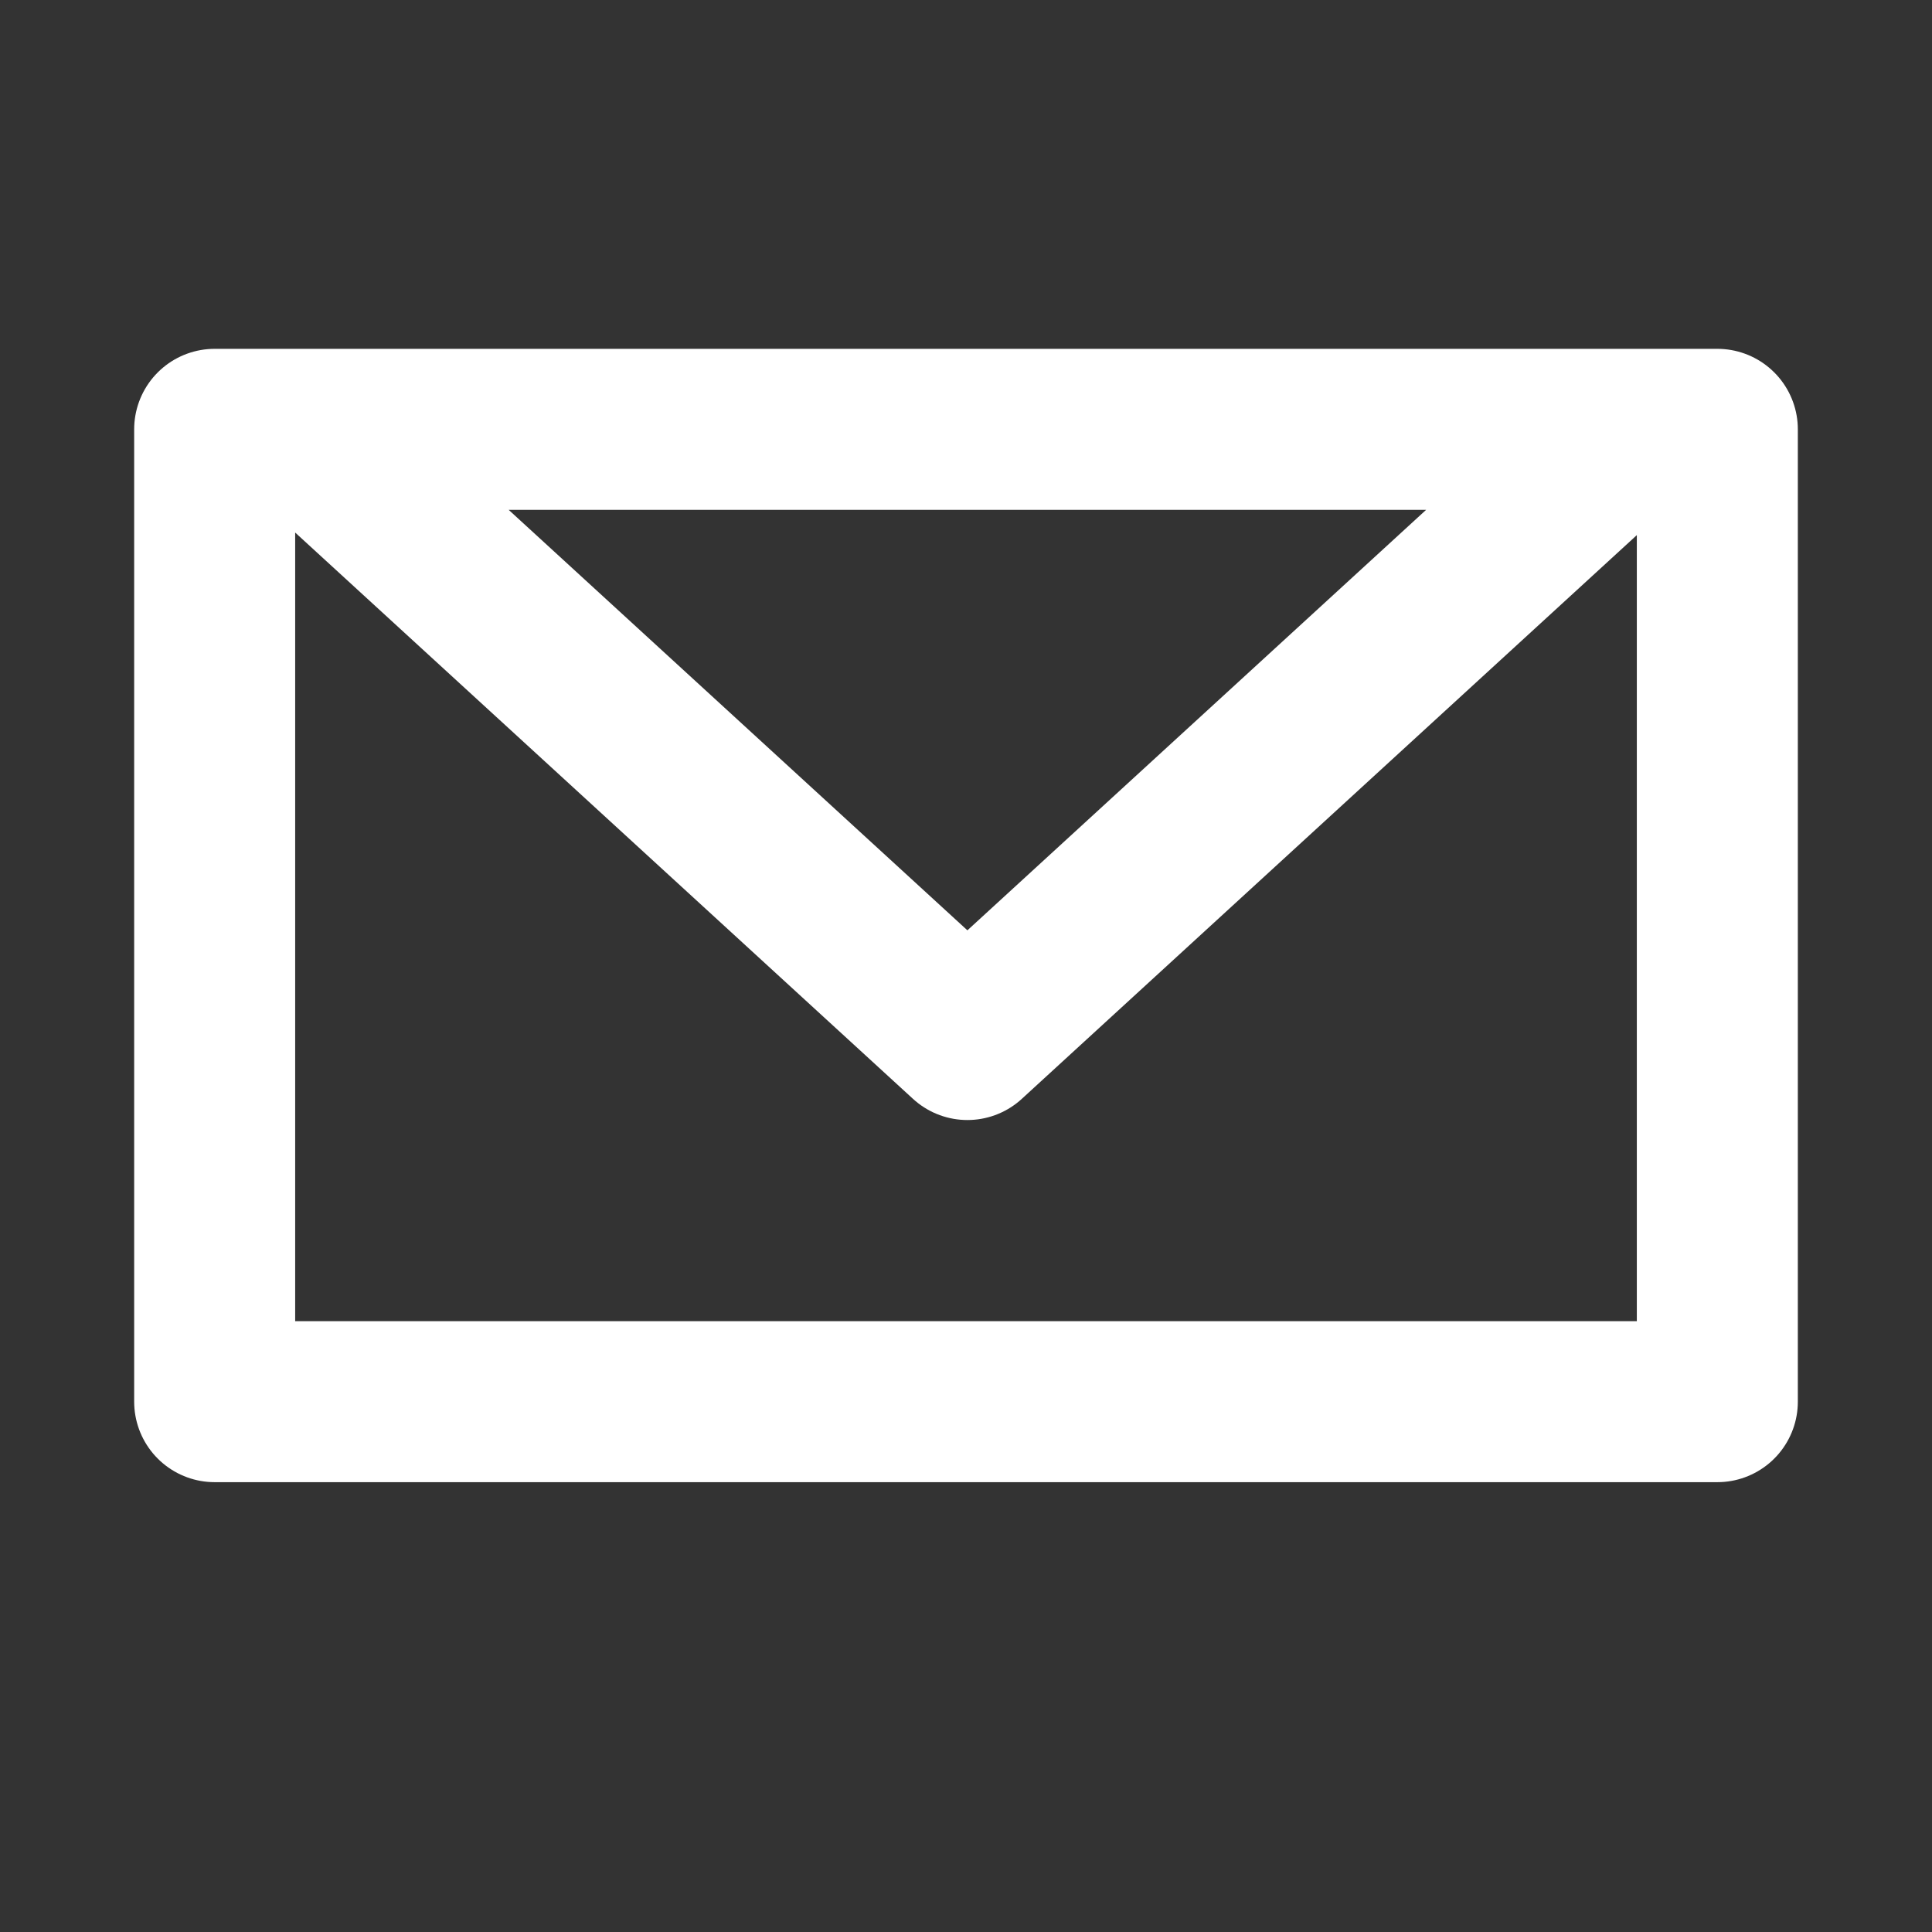
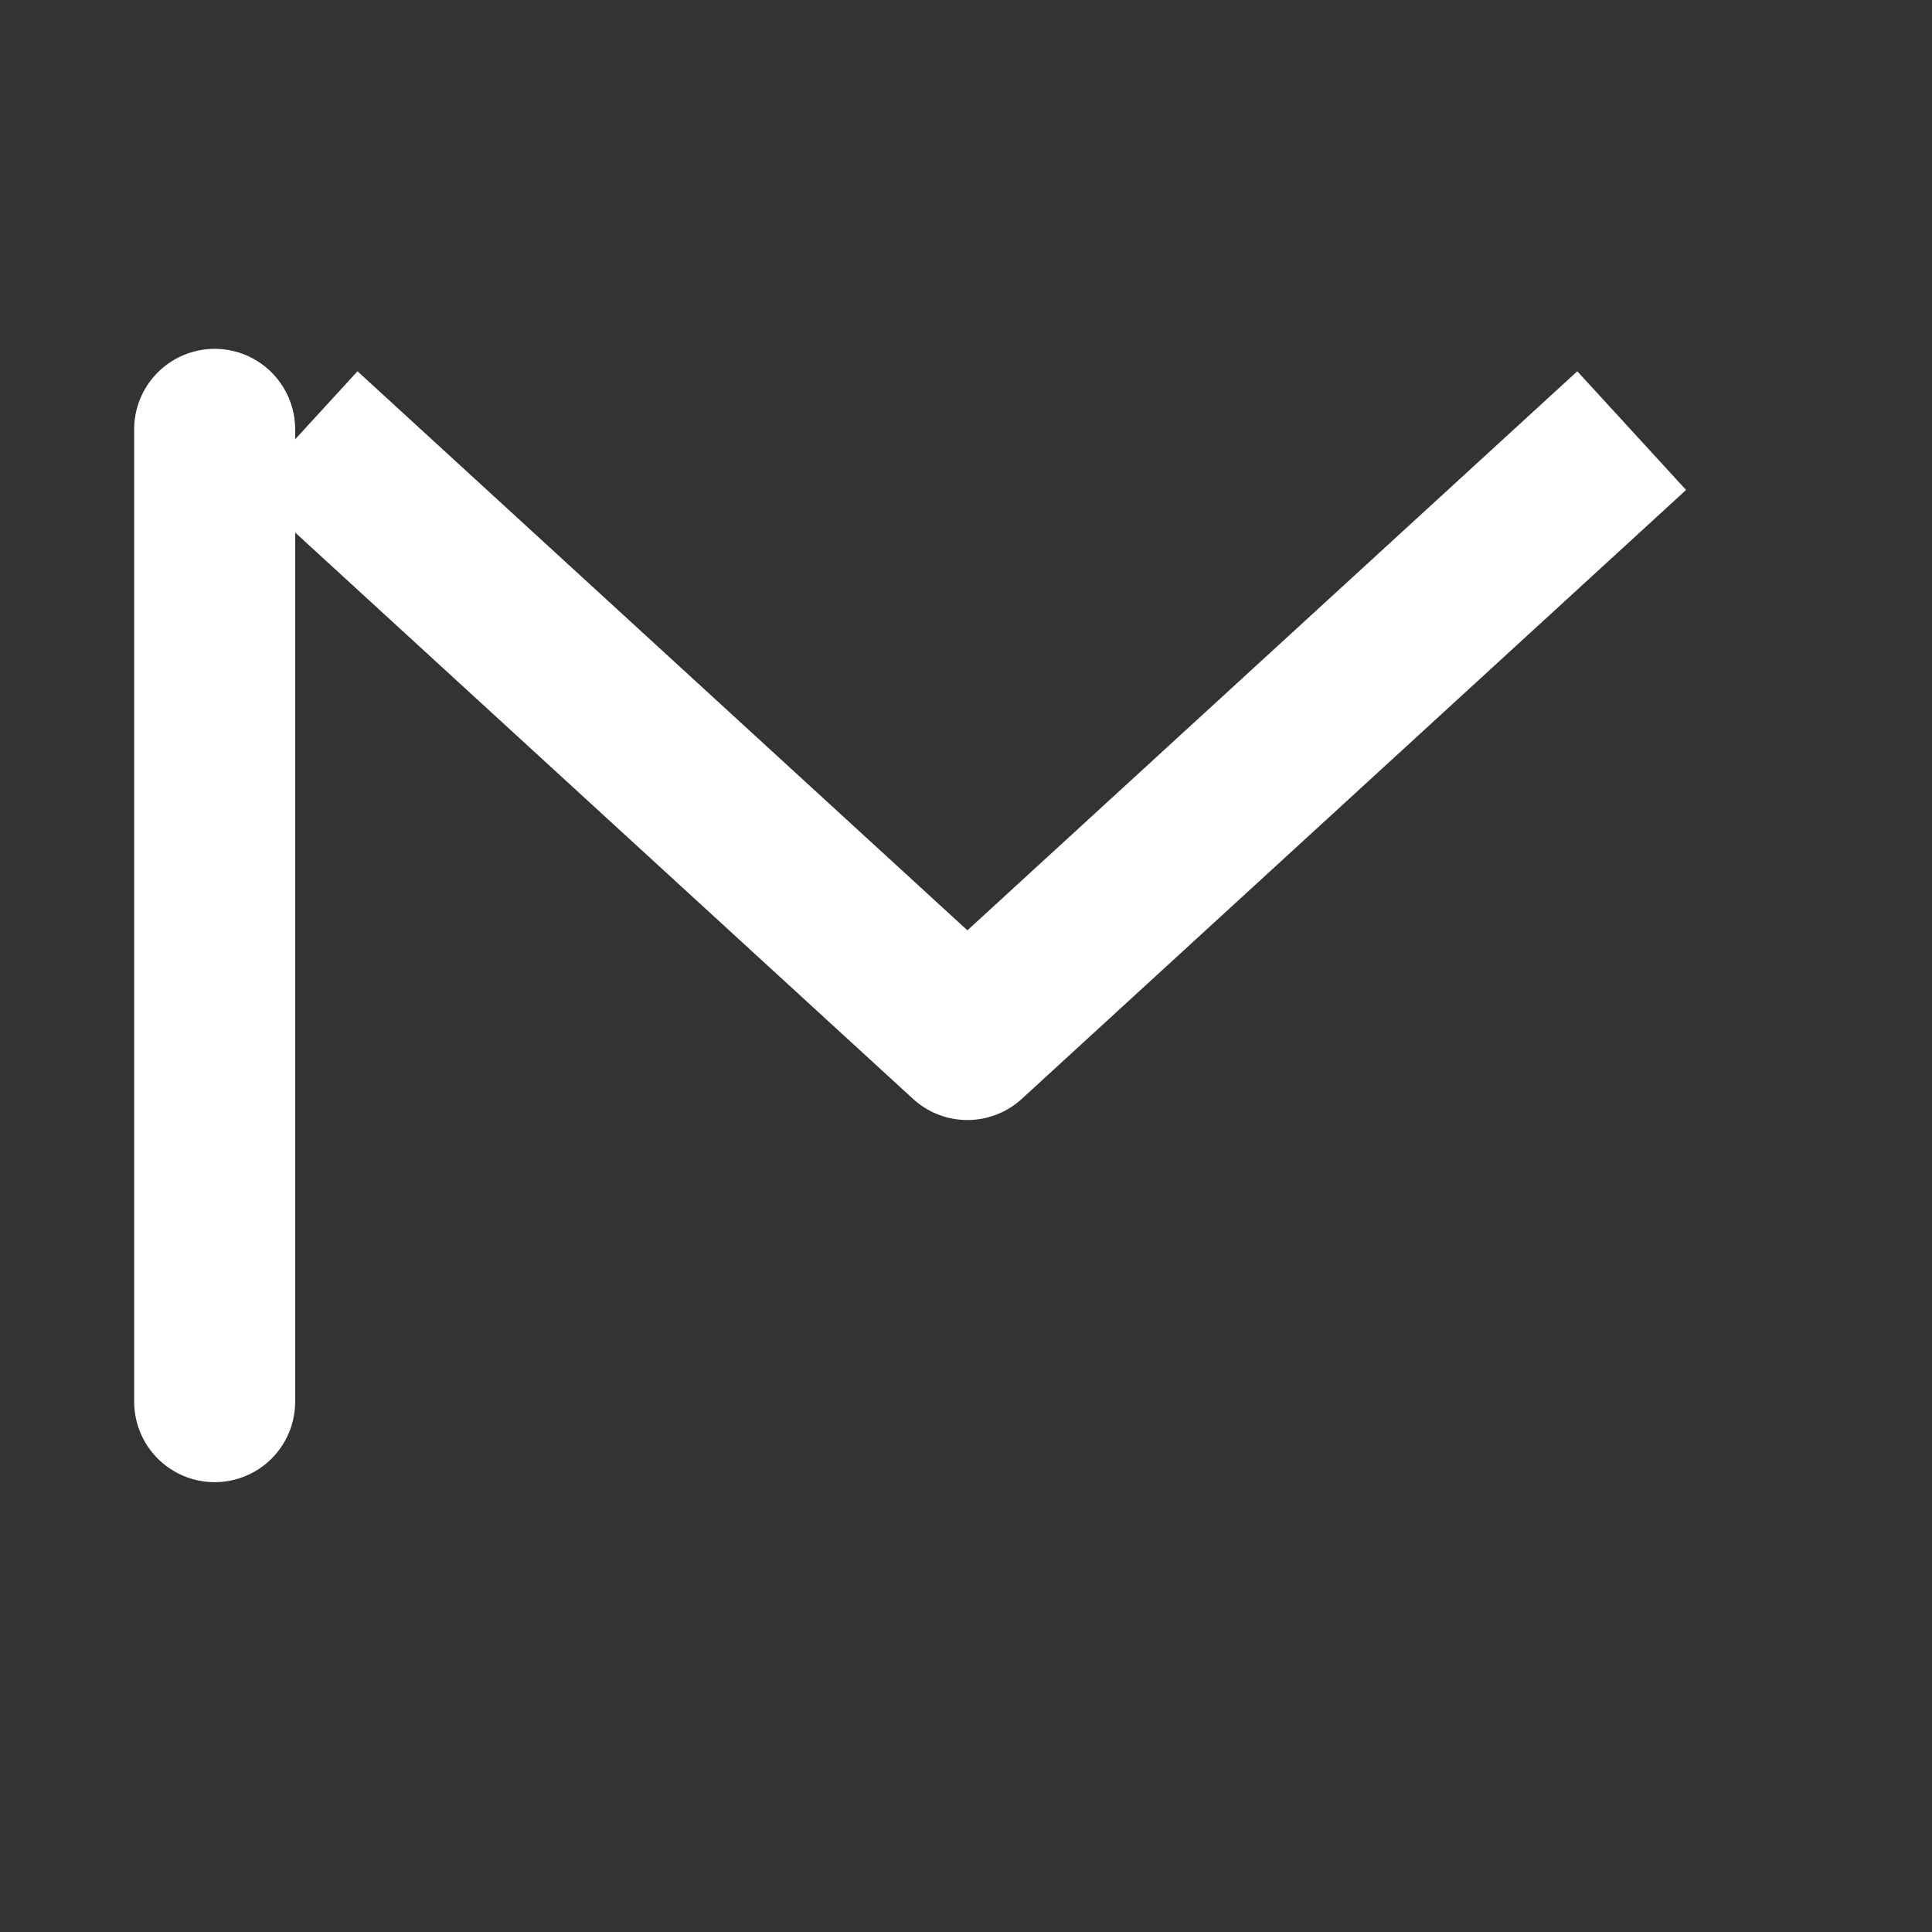
<svg xmlns="http://www.w3.org/2000/svg" width="18" height="18" viewBox="0 0 18 18" fill="none">
  <rect x="0" y="0" width="18" height="18" fill="#333333" stroke="none" />
-   <path d="M15.202 4.012L9.013 9.685L2.824 4.012M2 4H16V13.059H2V4Z" stroke="white" stroke-width="1.5" stroke-linejoin="round" />
+   <path d="M15.202 4.012L9.013 9.685L2.824 4.012M2 4V13.059H2V4Z" stroke="white" stroke-width="1.5" stroke-linejoin="round" />
</svg>